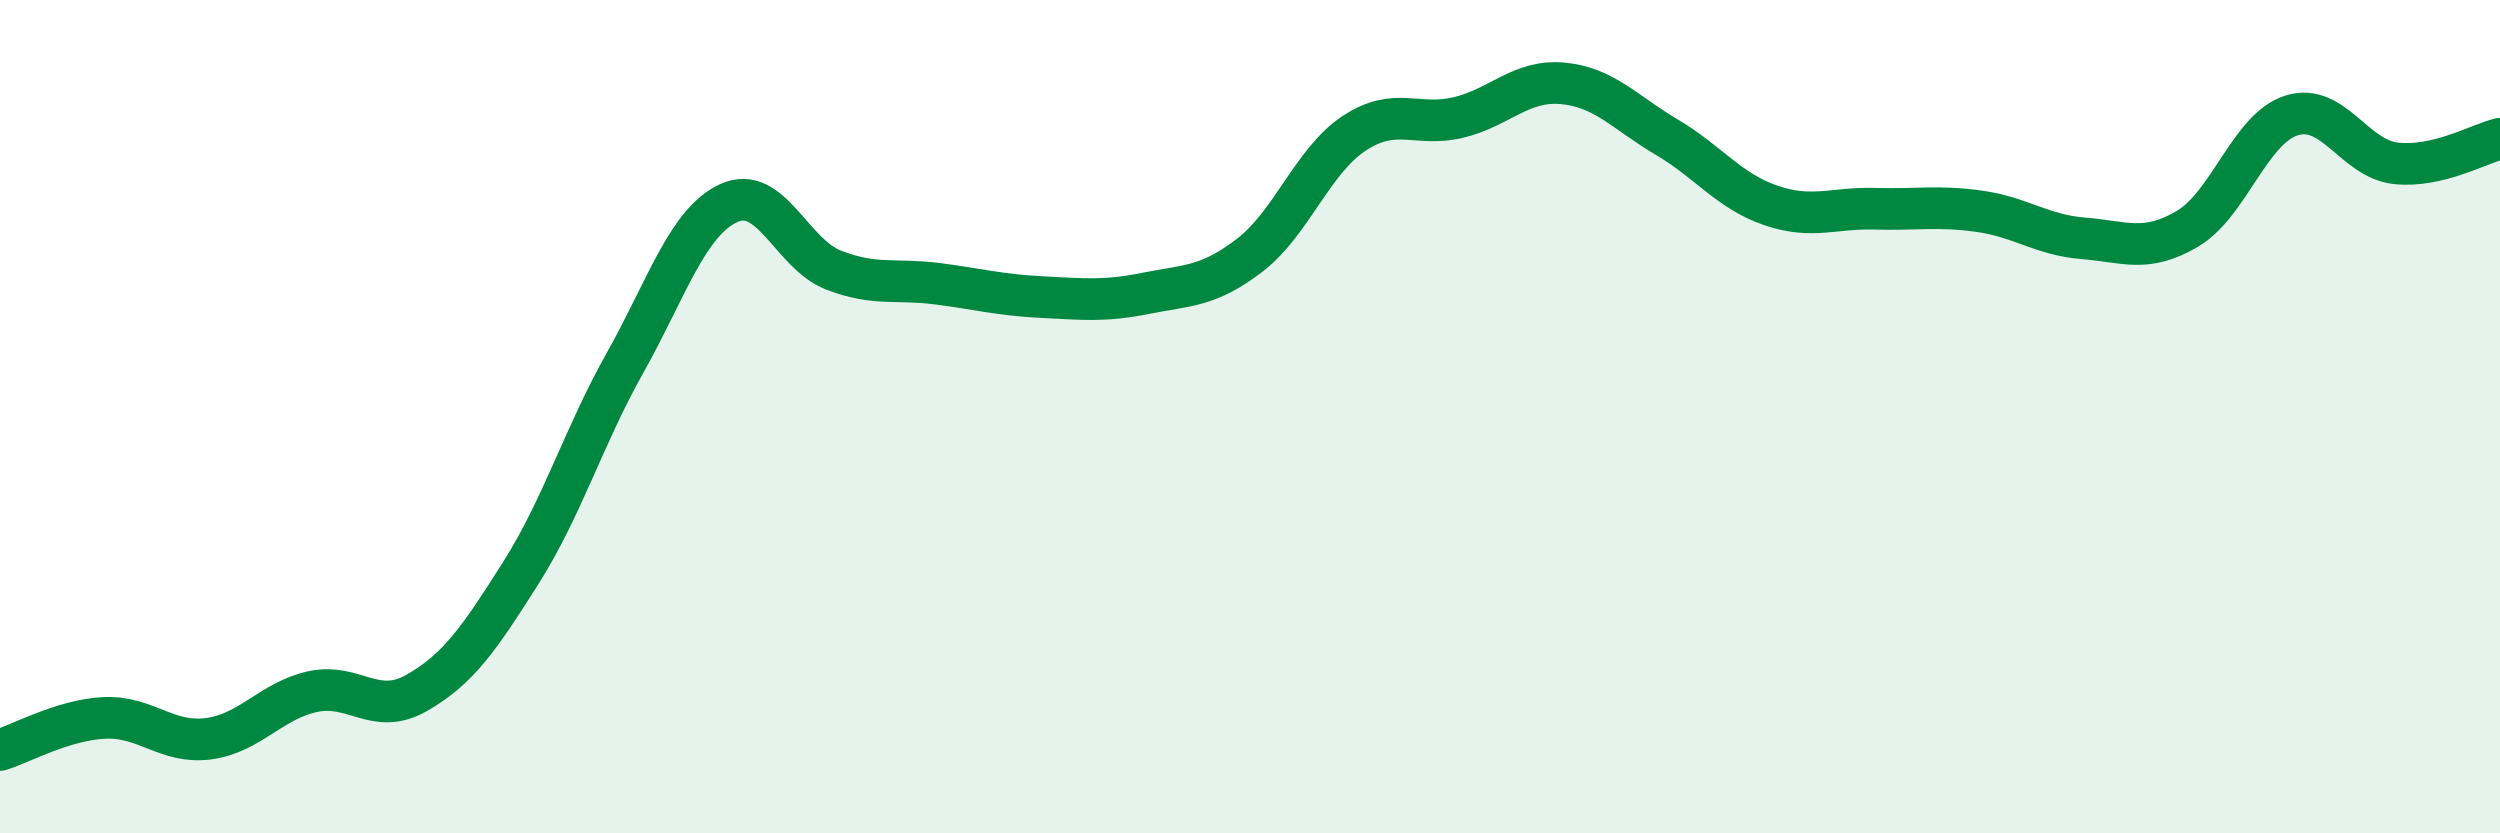
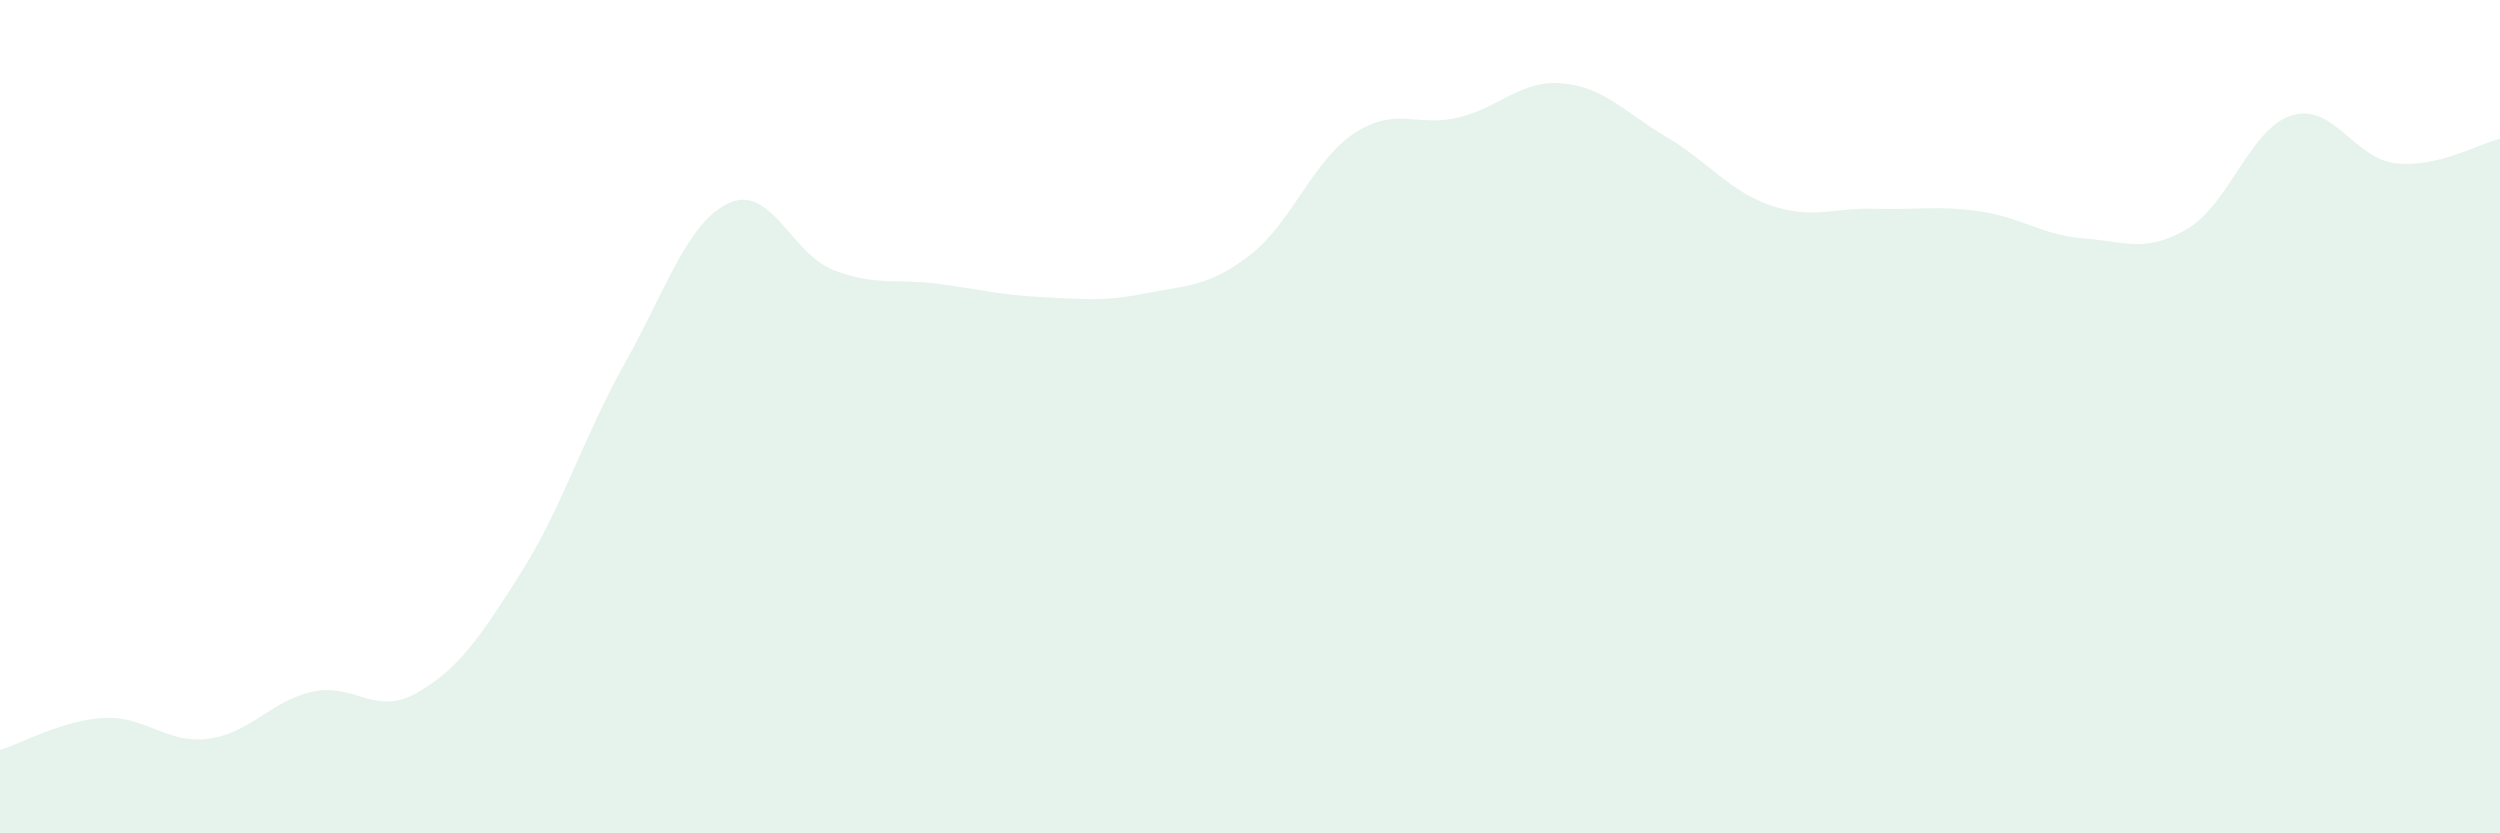
<svg xmlns="http://www.w3.org/2000/svg" width="60" height="20" viewBox="0 0 60 20">
  <path d="M 0,18 C 0.5,17.85 1.5,17.28 2.5,17.23 C 3.5,17.18 4,17.86 5,17.73 C 6,17.6 6.5,16.82 7.5,16.6 C 8.5,16.38 9,17.2 10,16.63 C 11,16.06 11.5,15.33 12.5,13.75 C 13.5,12.17 14,10.49 15,8.71 C 16,6.93 16.5,5.32 17.5,4.87 C 18.5,4.42 19,6.09 20,6.48 C 21,6.87 21.5,6.68 22.5,6.81 C 23.5,6.94 24,7.08 25,7.13 C 26,7.18 26.5,7.24 27.5,7.04 C 28.5,6.84 29,6.89 30,6.12 C 31,5.35 31.5,3.86 32.5,3.2 C 33.5,2.54 34,3.06 35,2.82 C 36,2.58 36.5,1.91 37.5,2 C 38.5,2.09 39,2.7 40,3.29 C 41,3.88 41.5,4.59 42.5,4.93 C 43.5,5.27 44,4.98 45,5.01 C 46,5.04 46.5,4.93 47.5,5.07 C 48.5,5.21 49,5.64 50,5.72 C 51,5.8 51.5,6.08 52.5,5.49 C 53.5,4.9 54,3.08 55,2.77 C 56,2.46 56.5,3.81 57.5,3.92 C 58.5,4.03 59.5,3.45 60,3.33L60 20L0 20Z" fill="#008740" opacity="0.1" stroke-linecap="round" stroke-linejoin="round" />
-   <path d="M 0,18 C 0.5,17.85 1.5,17.28 2.5,17.23 C 3.5,17.18 4,17.86 5,17.73 C 6,17.6 6.5,16.82 7.5,16.6 C 8.5,16.38 9,17.2 10,16.63 C 11,16.06 11.5,15.33 12.5,13.75 C 13.5,12.17 14,10.49 15,8.71 C 16,6.93 16.5,5.32 17.5,4.87 C 18.5,4.42 19,6.09 20,6.48 C 21,6.87 21.5,6.68 22.5,6.81 C 23.5,6.94 24,7.08 25,7.13 C 26,7.18 26.5,7.24 27.5,7.04 C 28.5,6.84 29,6.89 30,6.12 C 31,5.35 31.5,3.86 32.5,3.2 C 33.5,2.54 34,3.06 35,2.82 C 36,2.58 36.5,1.91 37.5,2 C 38.5,2.09 39,2.7 40,3.29 C 41,3.88 41.5,4.59 42.5,4.93 C 43.5,5.27 44,4.98 45,5.01 C 46,5.04 46.5,4.93 47.5,5.07 C 48.5,5.21 49,5.64 50,5.72 C 51,5.8 51.5,6.08 52.5,5.49 C 53.5,4.9 54,3.08 55,2.77 C 56,2.46 56.5,3.81 57.5,3.92 C 58.5,4.03 59.5,3.45 60,3.33" stroke="#008740" stroke-width="1" fill="none" stroke-linecap="round" stroke-linejoin="round" />
</svg>